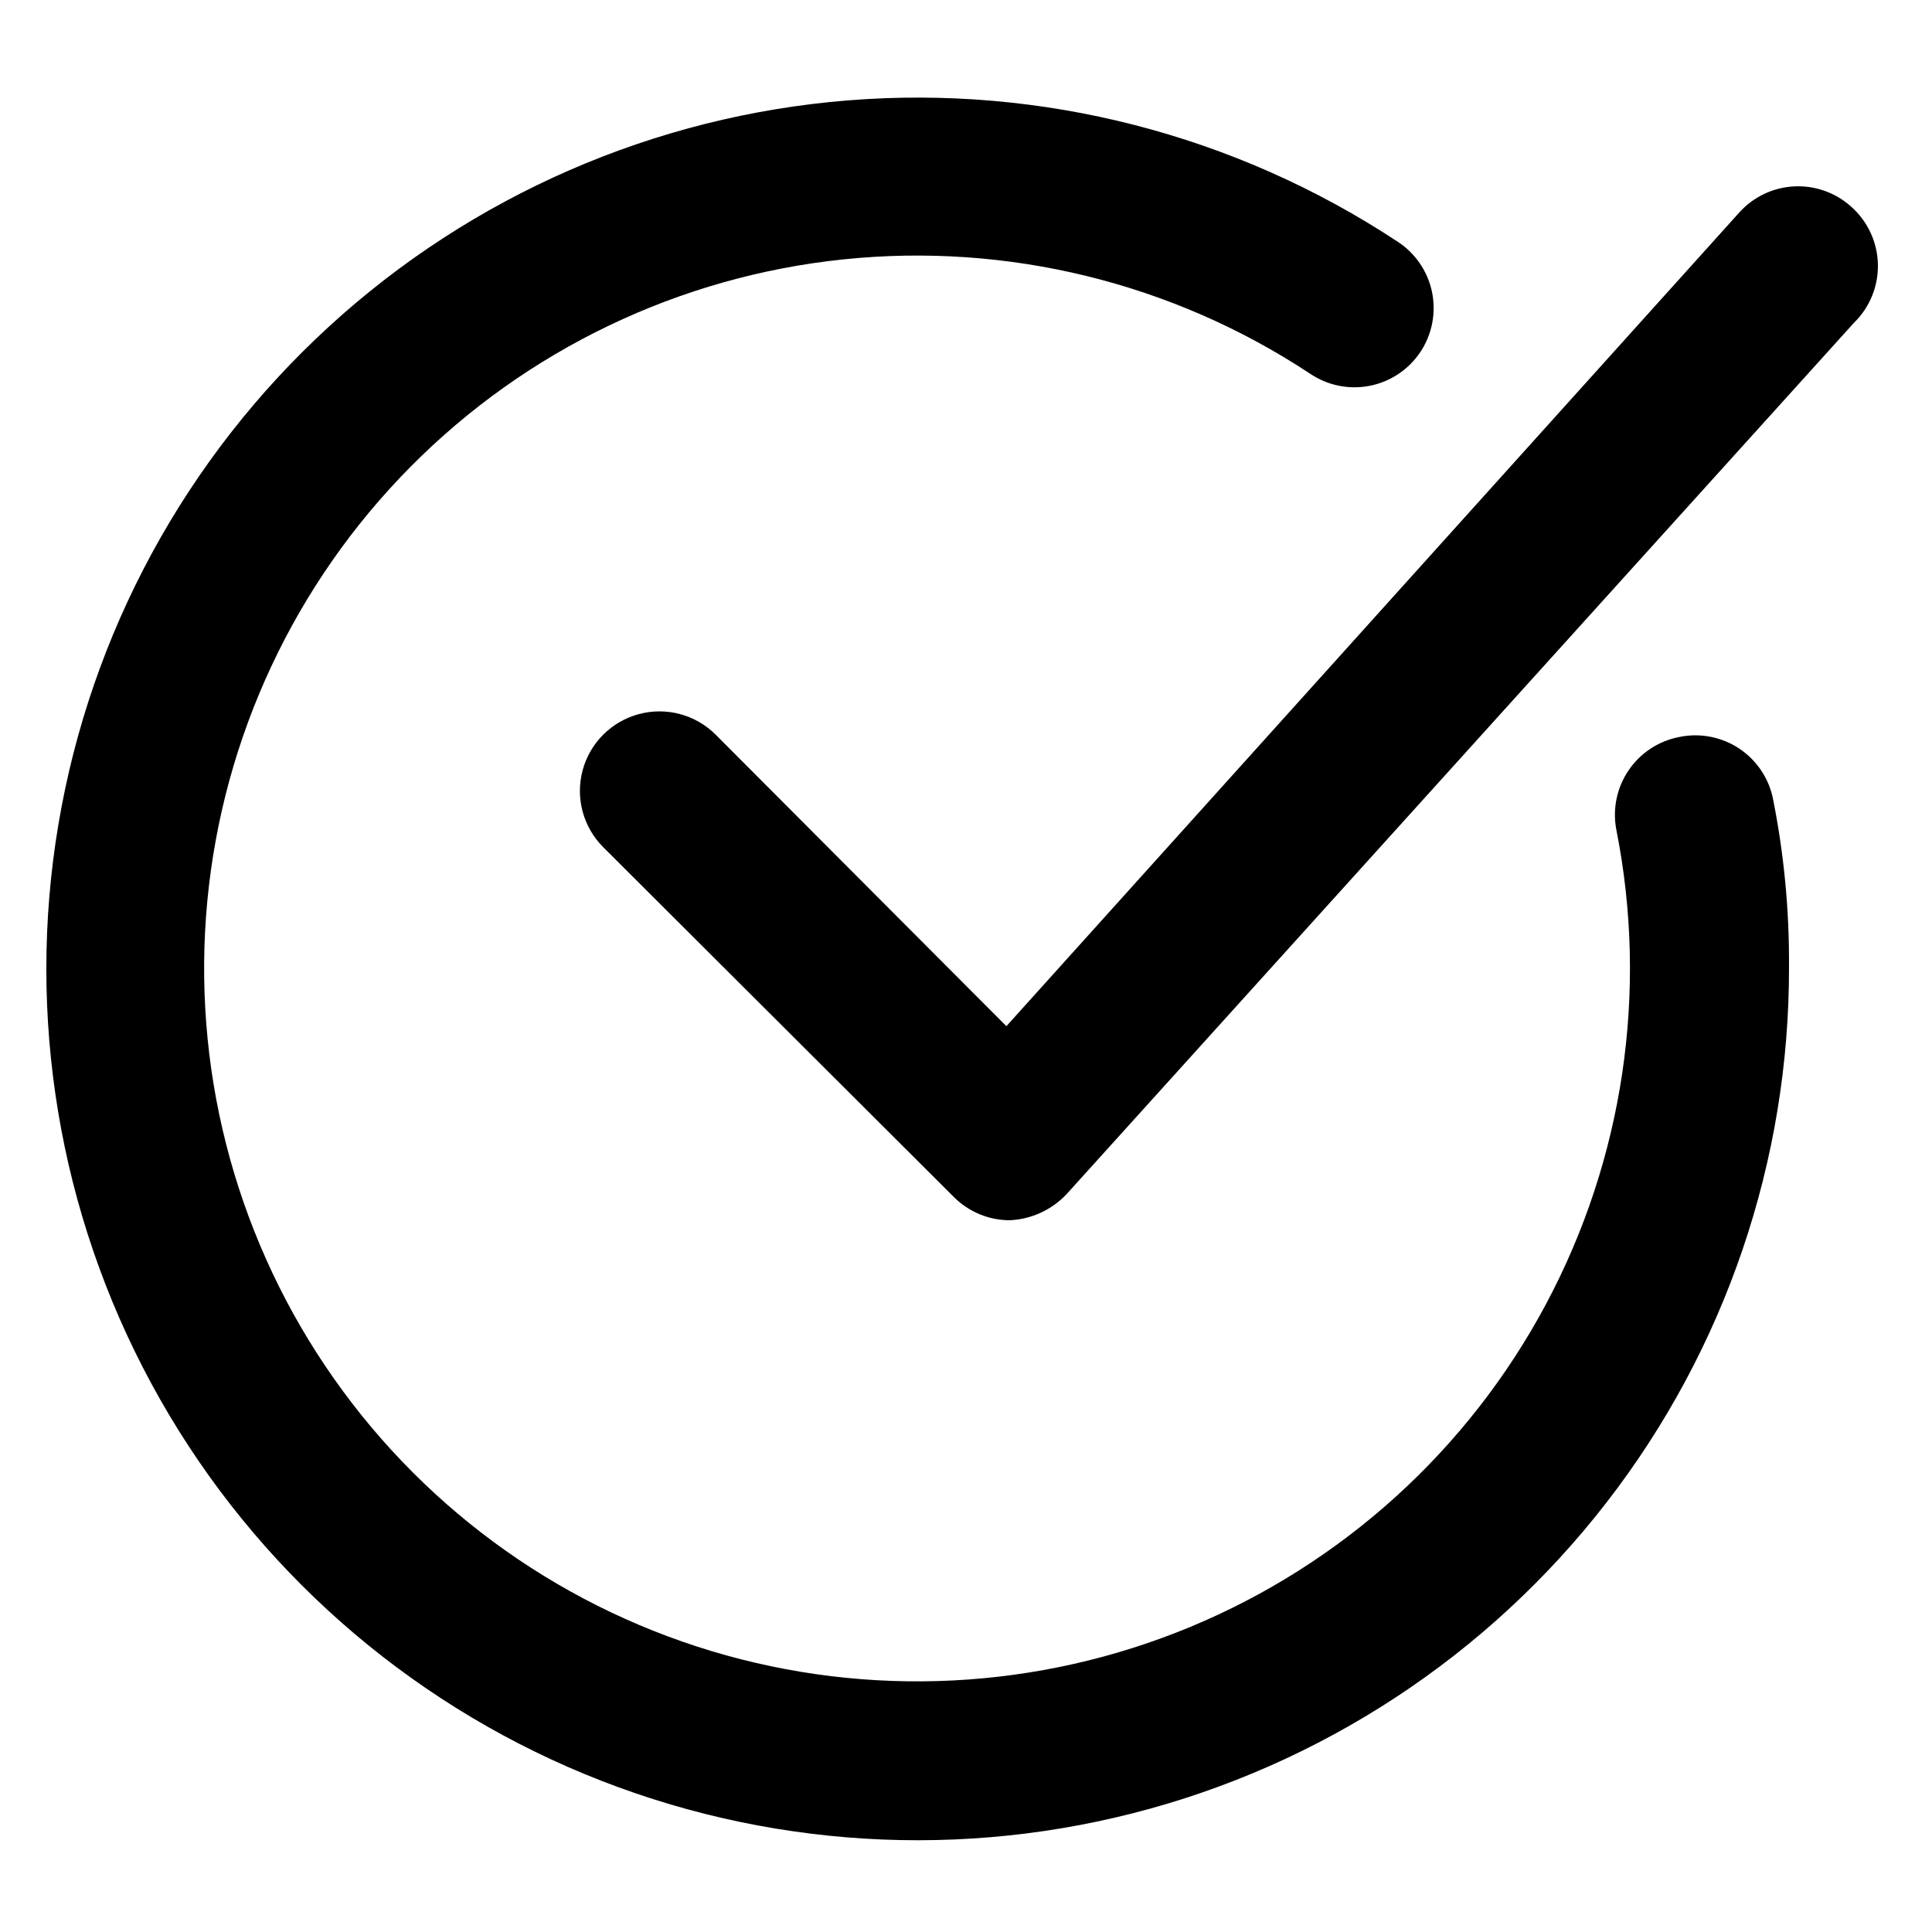
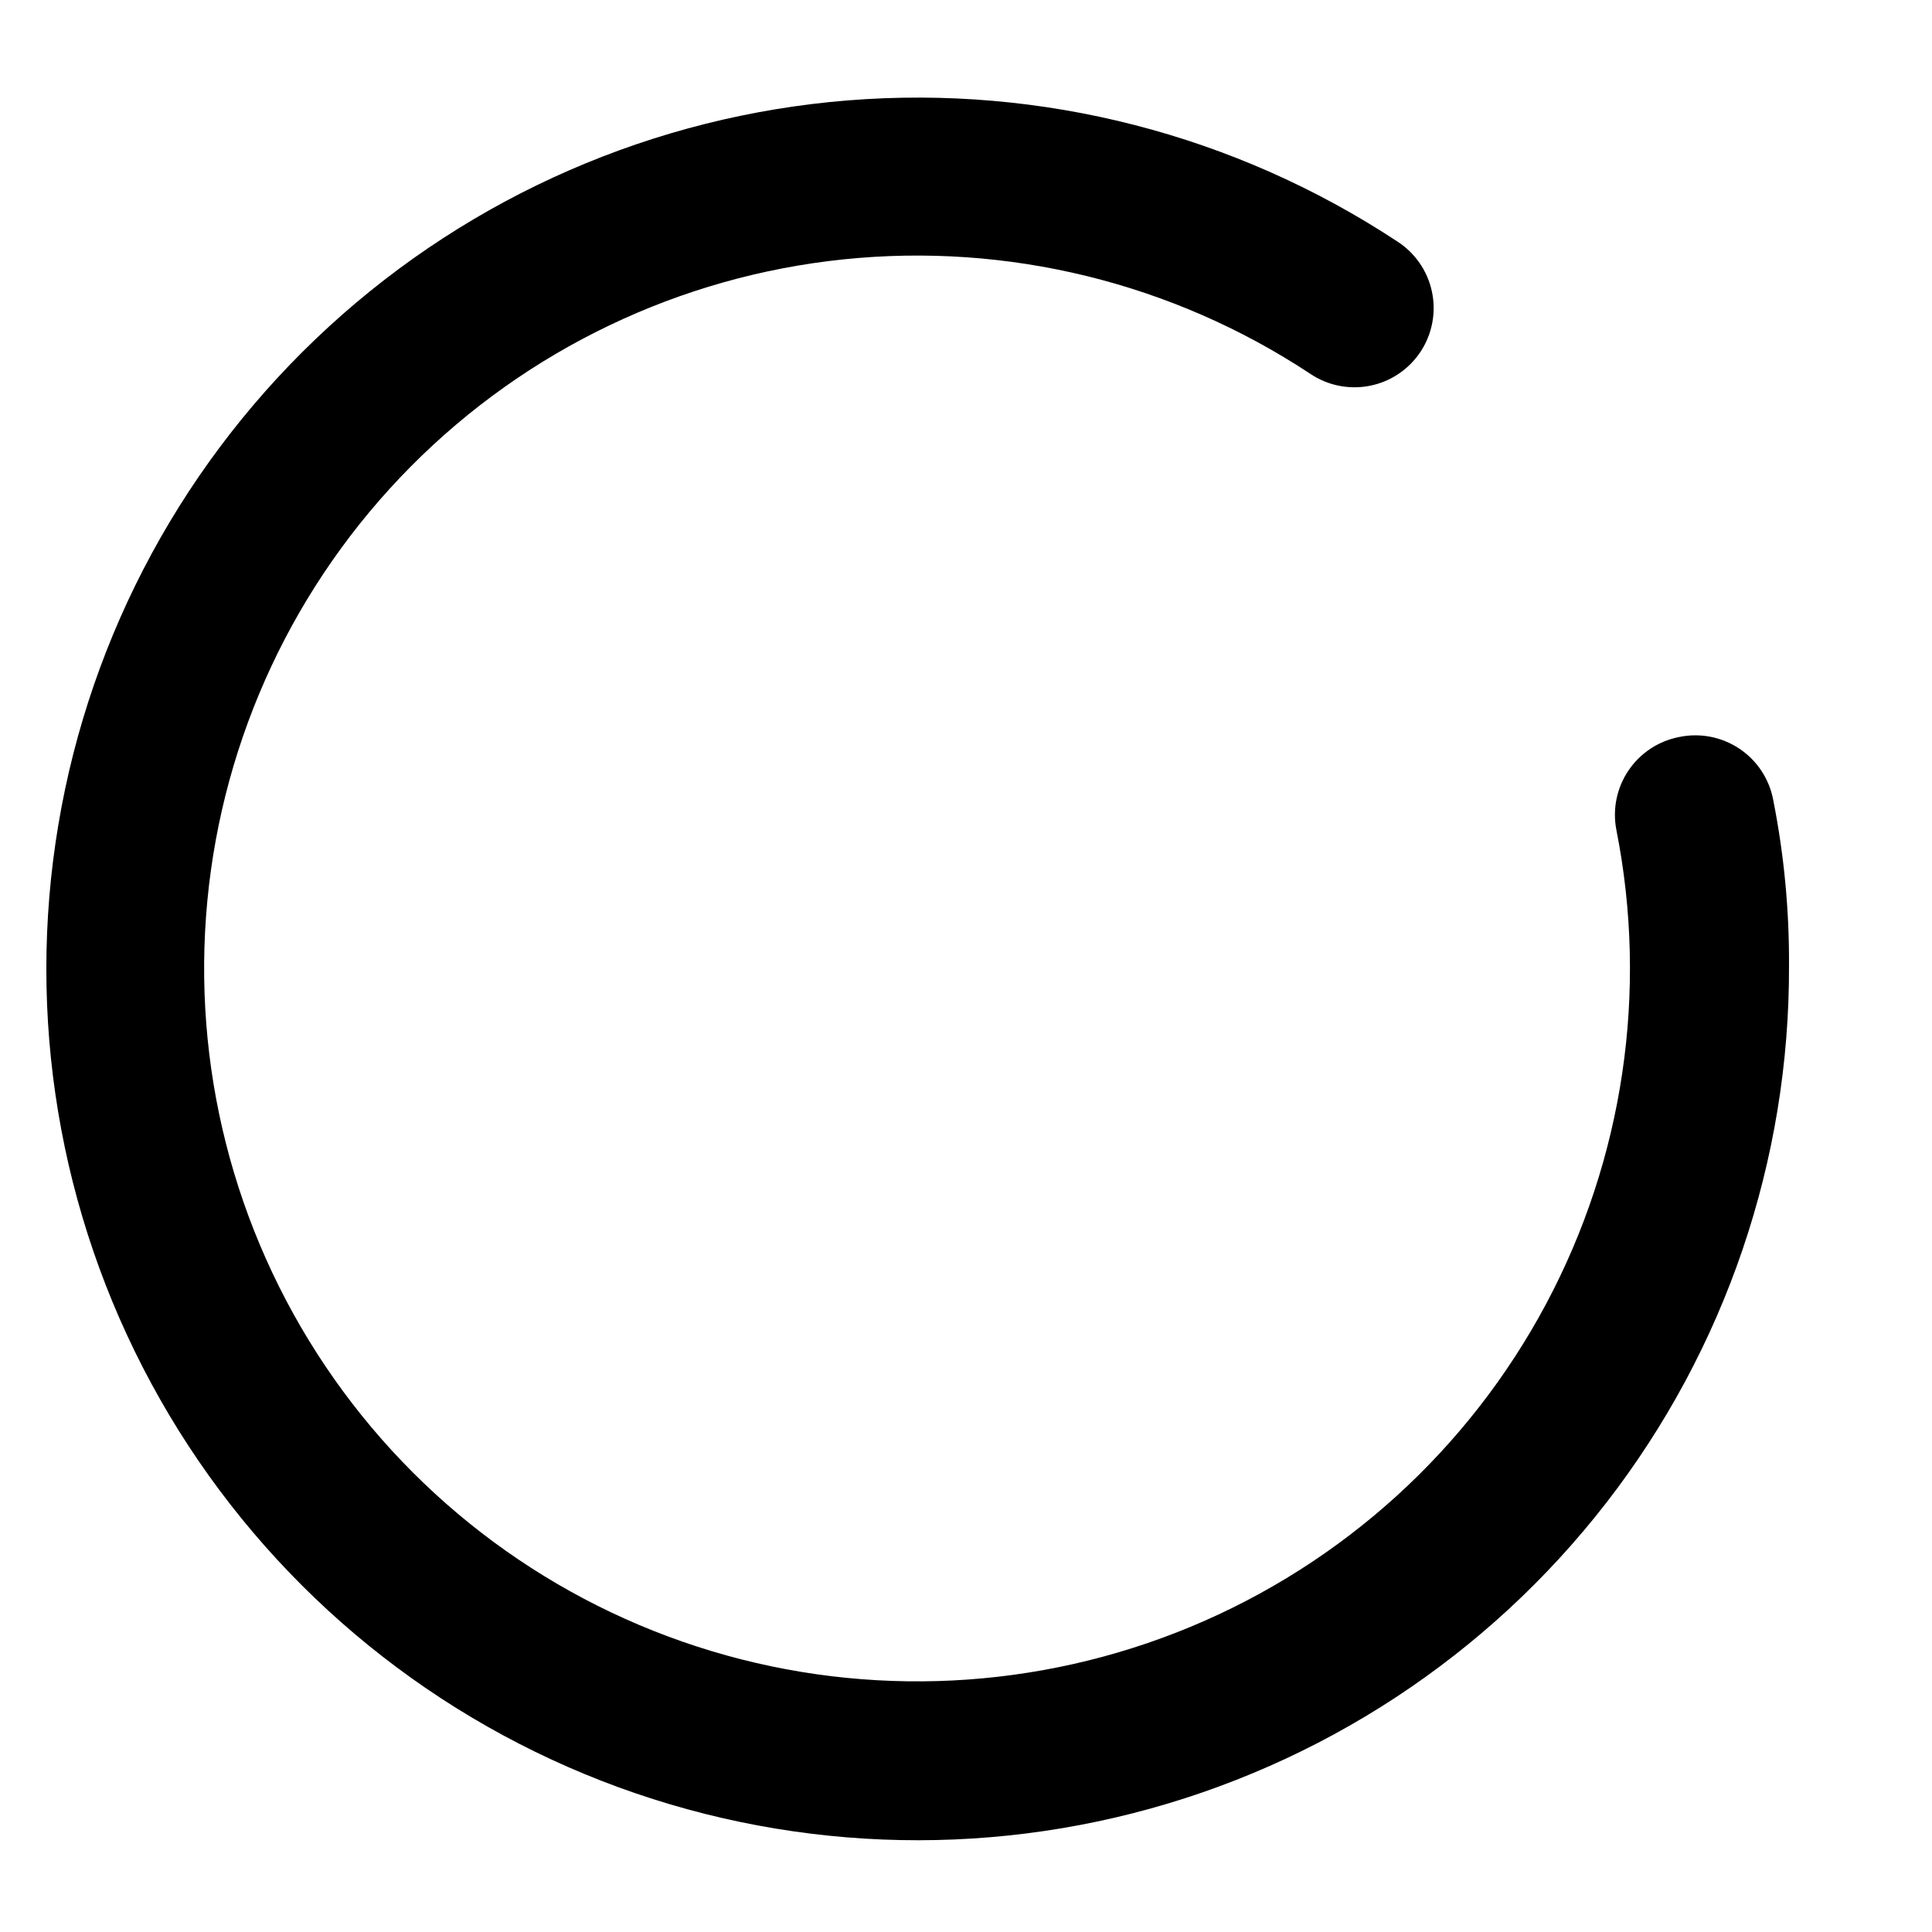
<svg xmlns="http://www.w3.org/2000/svg" fill="#000000" width="800px" height="800px" version="1.1" viewBox="144 144 512 512">
  <g>
    <path d="m588.93 339.33c-5.449 1.066-10.258 4.25-13.363 8.855-3.109 4.602-4.266 10.25-3.219 15.703 8.496 42.828 1.895 87.273-18.676 125.78-20.57 38.512-53.844 68.707-94.164 85.457-40.32 16.746-85.195 19.016-127 6.414-41.801-12.598-77.949-39.285-102.3-75.527-24.352-36.238-35.395-79.793-31.262-123.25 4.137-43.465 23.199-84.156 53.941-115.15 30.746-31 71.281-50.391 114.71-54.883 43.43-4.488 87.074 6.199 123.51 30.25 4.644 3.176 10.375 4.348 15.895 3.262 5.523-1.09 10.375-4.352 13.473-9.051 3.094-4.699 4.172-10.445 2.992-15.949-1.18-5.5-4.519-10.301-9.27-13.316-42.965-28.297-94.148-41.434-145.43-37.324-51.281 4.106-99.723 25.219-137.64 59.992-37.918 34.77-63.137 81.207-71.656 131.94-8.52 50.738 0.148 102.86 24.629 148.11 24.477 45.25 63.367 81.027 110.5 101.66 47.125 20.629 99.793 24.934 149.64 12.223 49.852-12.707 94.031-41.703 125.53-82.379 31.496-40.676 48.508-90.703 48.336-142.15 0.09-14.801-1.316-29.57-4.199-44.086-1.059-5.539-4.305-10.418-9.004-13.539-4.699-3.117-10.457-4.215-15.977-3.043z" />
-     <path d="m634.48 198.68c-4.152-3.695-9.598-5.594-15.148-5.277-5.547 0.316-10.746 2.816-14.449 6.957l-194.18 215.59-77.039-77.25c-5.324-5.328-13.086-7.406-20.359-5.457-7.273 1.949-12.957 7.629-14.906 14.906-1.949 7.273 0.133 15.035 5.457 20.359l92.996 92.785c3.906 3.875 9.184 6.062 14.691 6.086 5.75-0.246 11.176-2.734 15.117-6.926l208.66-230.91c4.199-4.09 6.5-9.75 6.34-15.613-0.16-5.863-2.762-11.391-7.18-15.246z" />
  </g>
</svg>